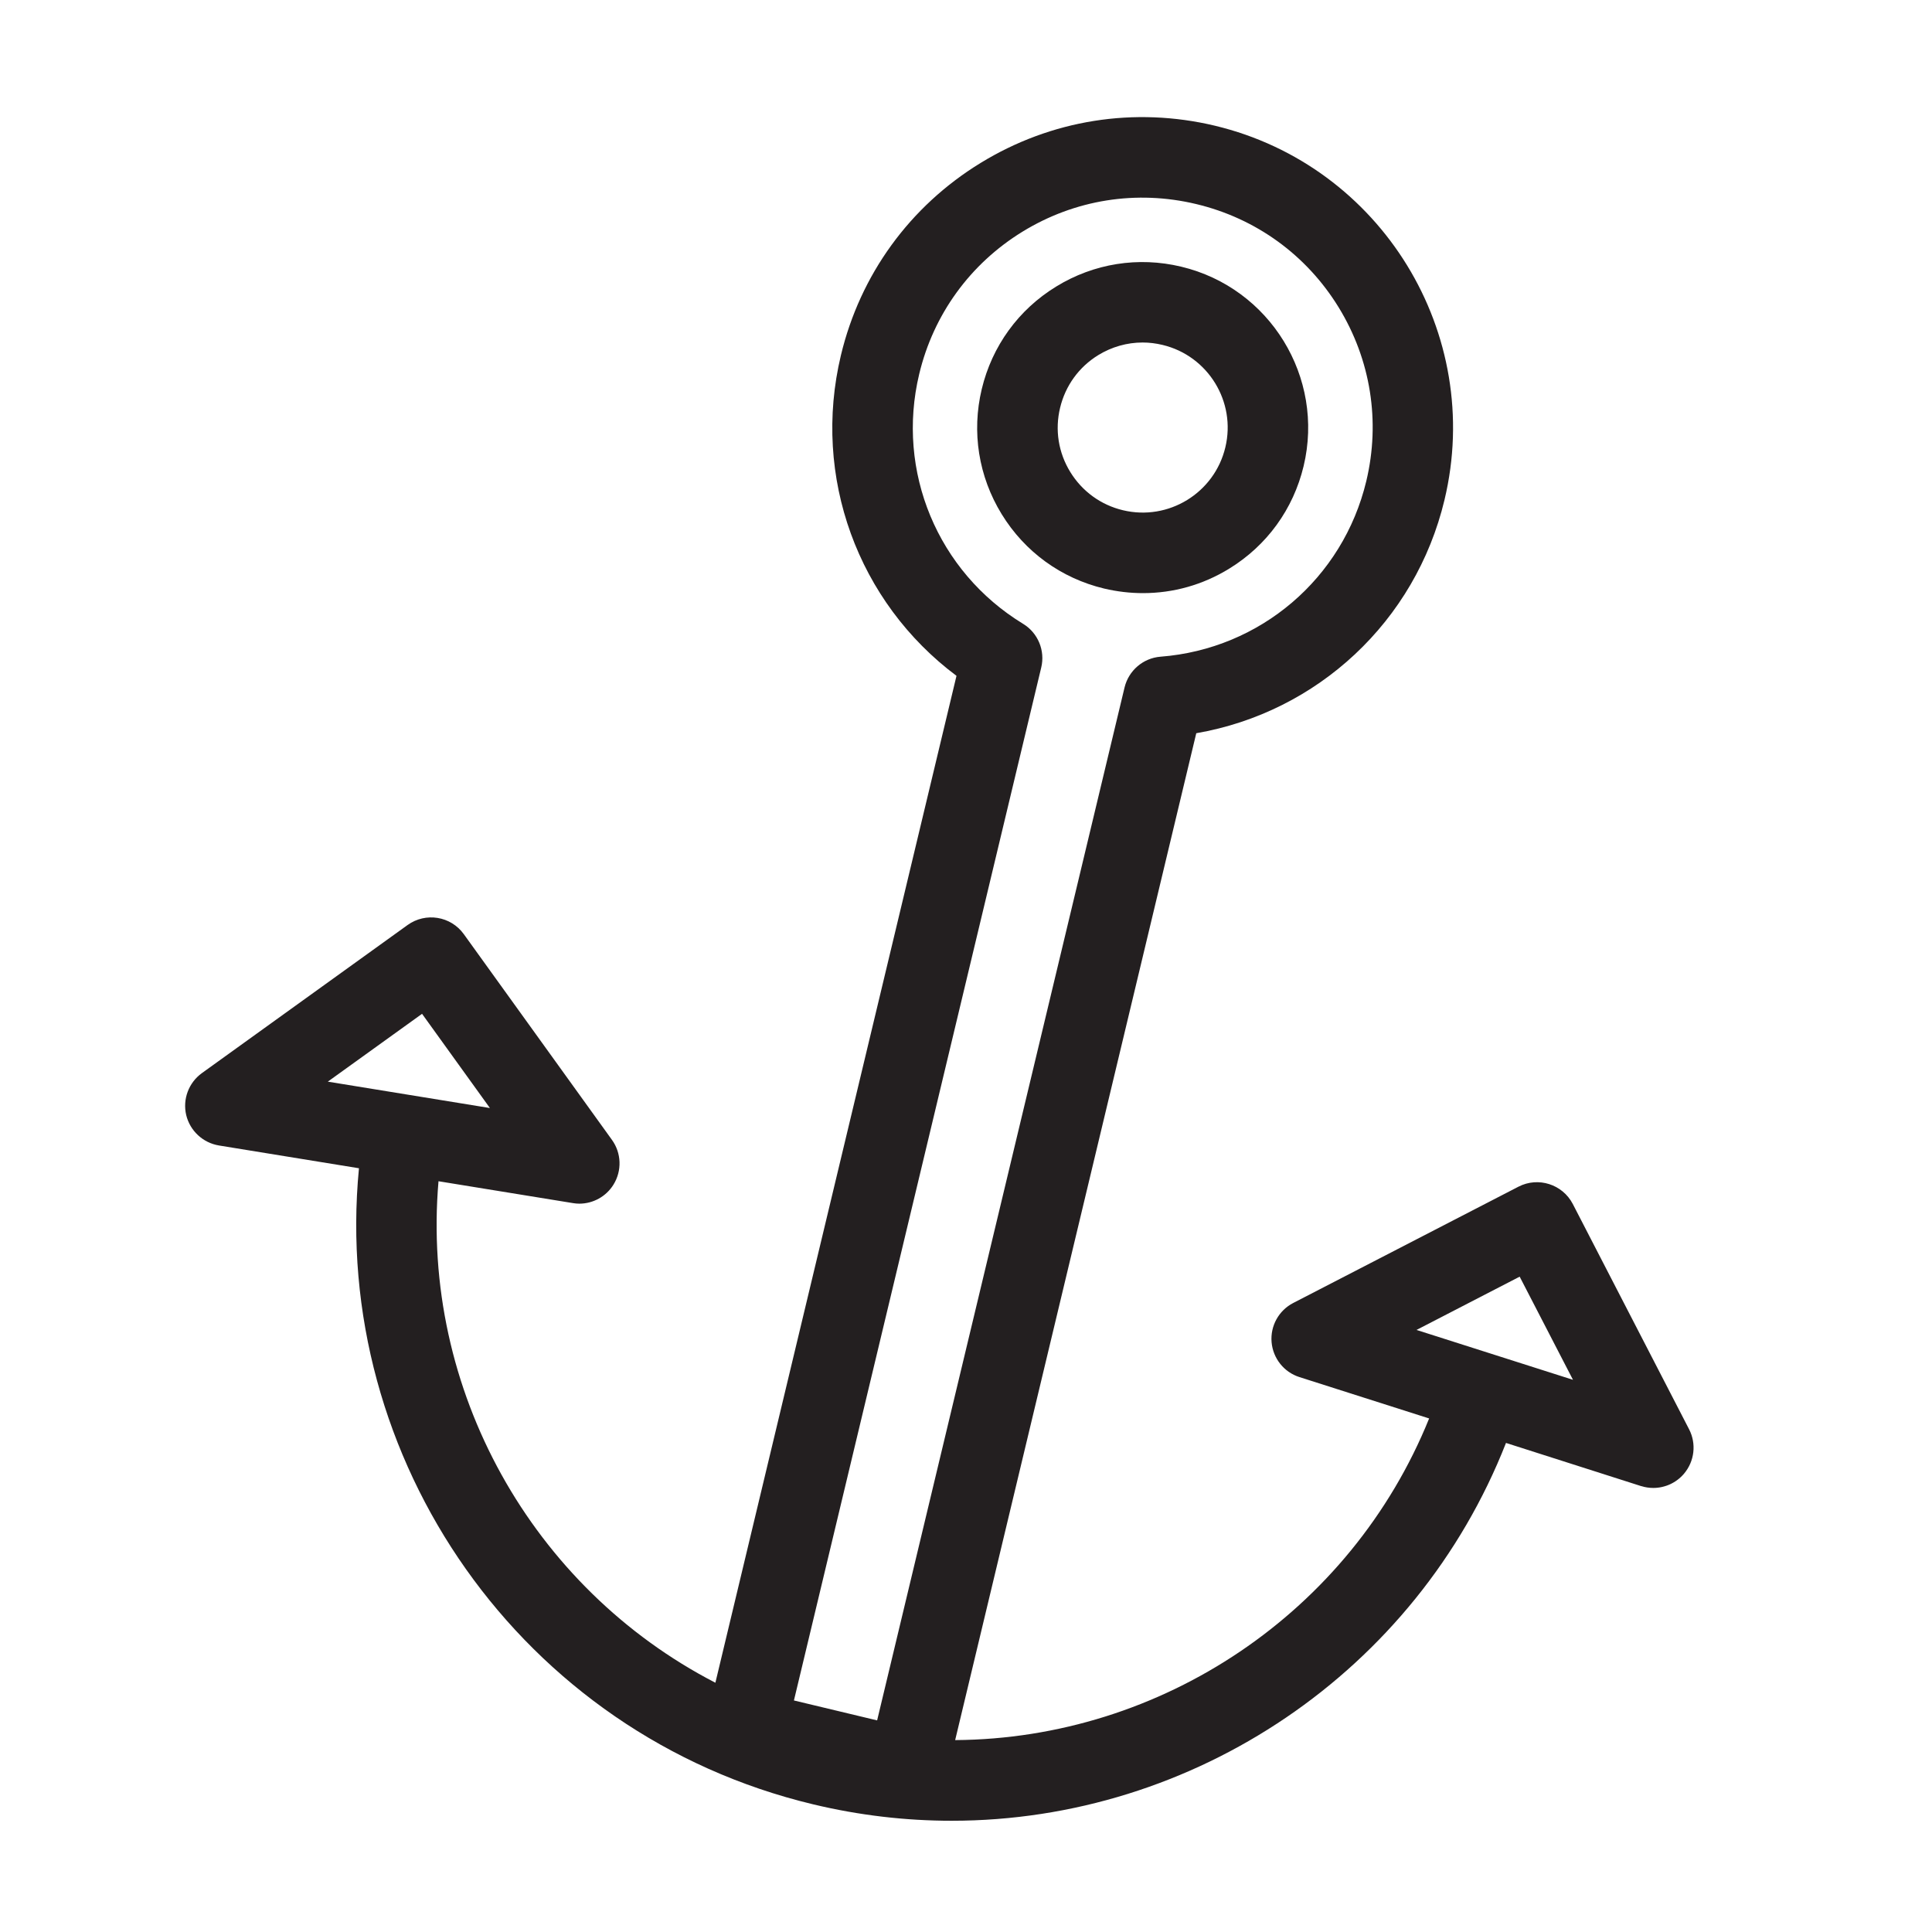
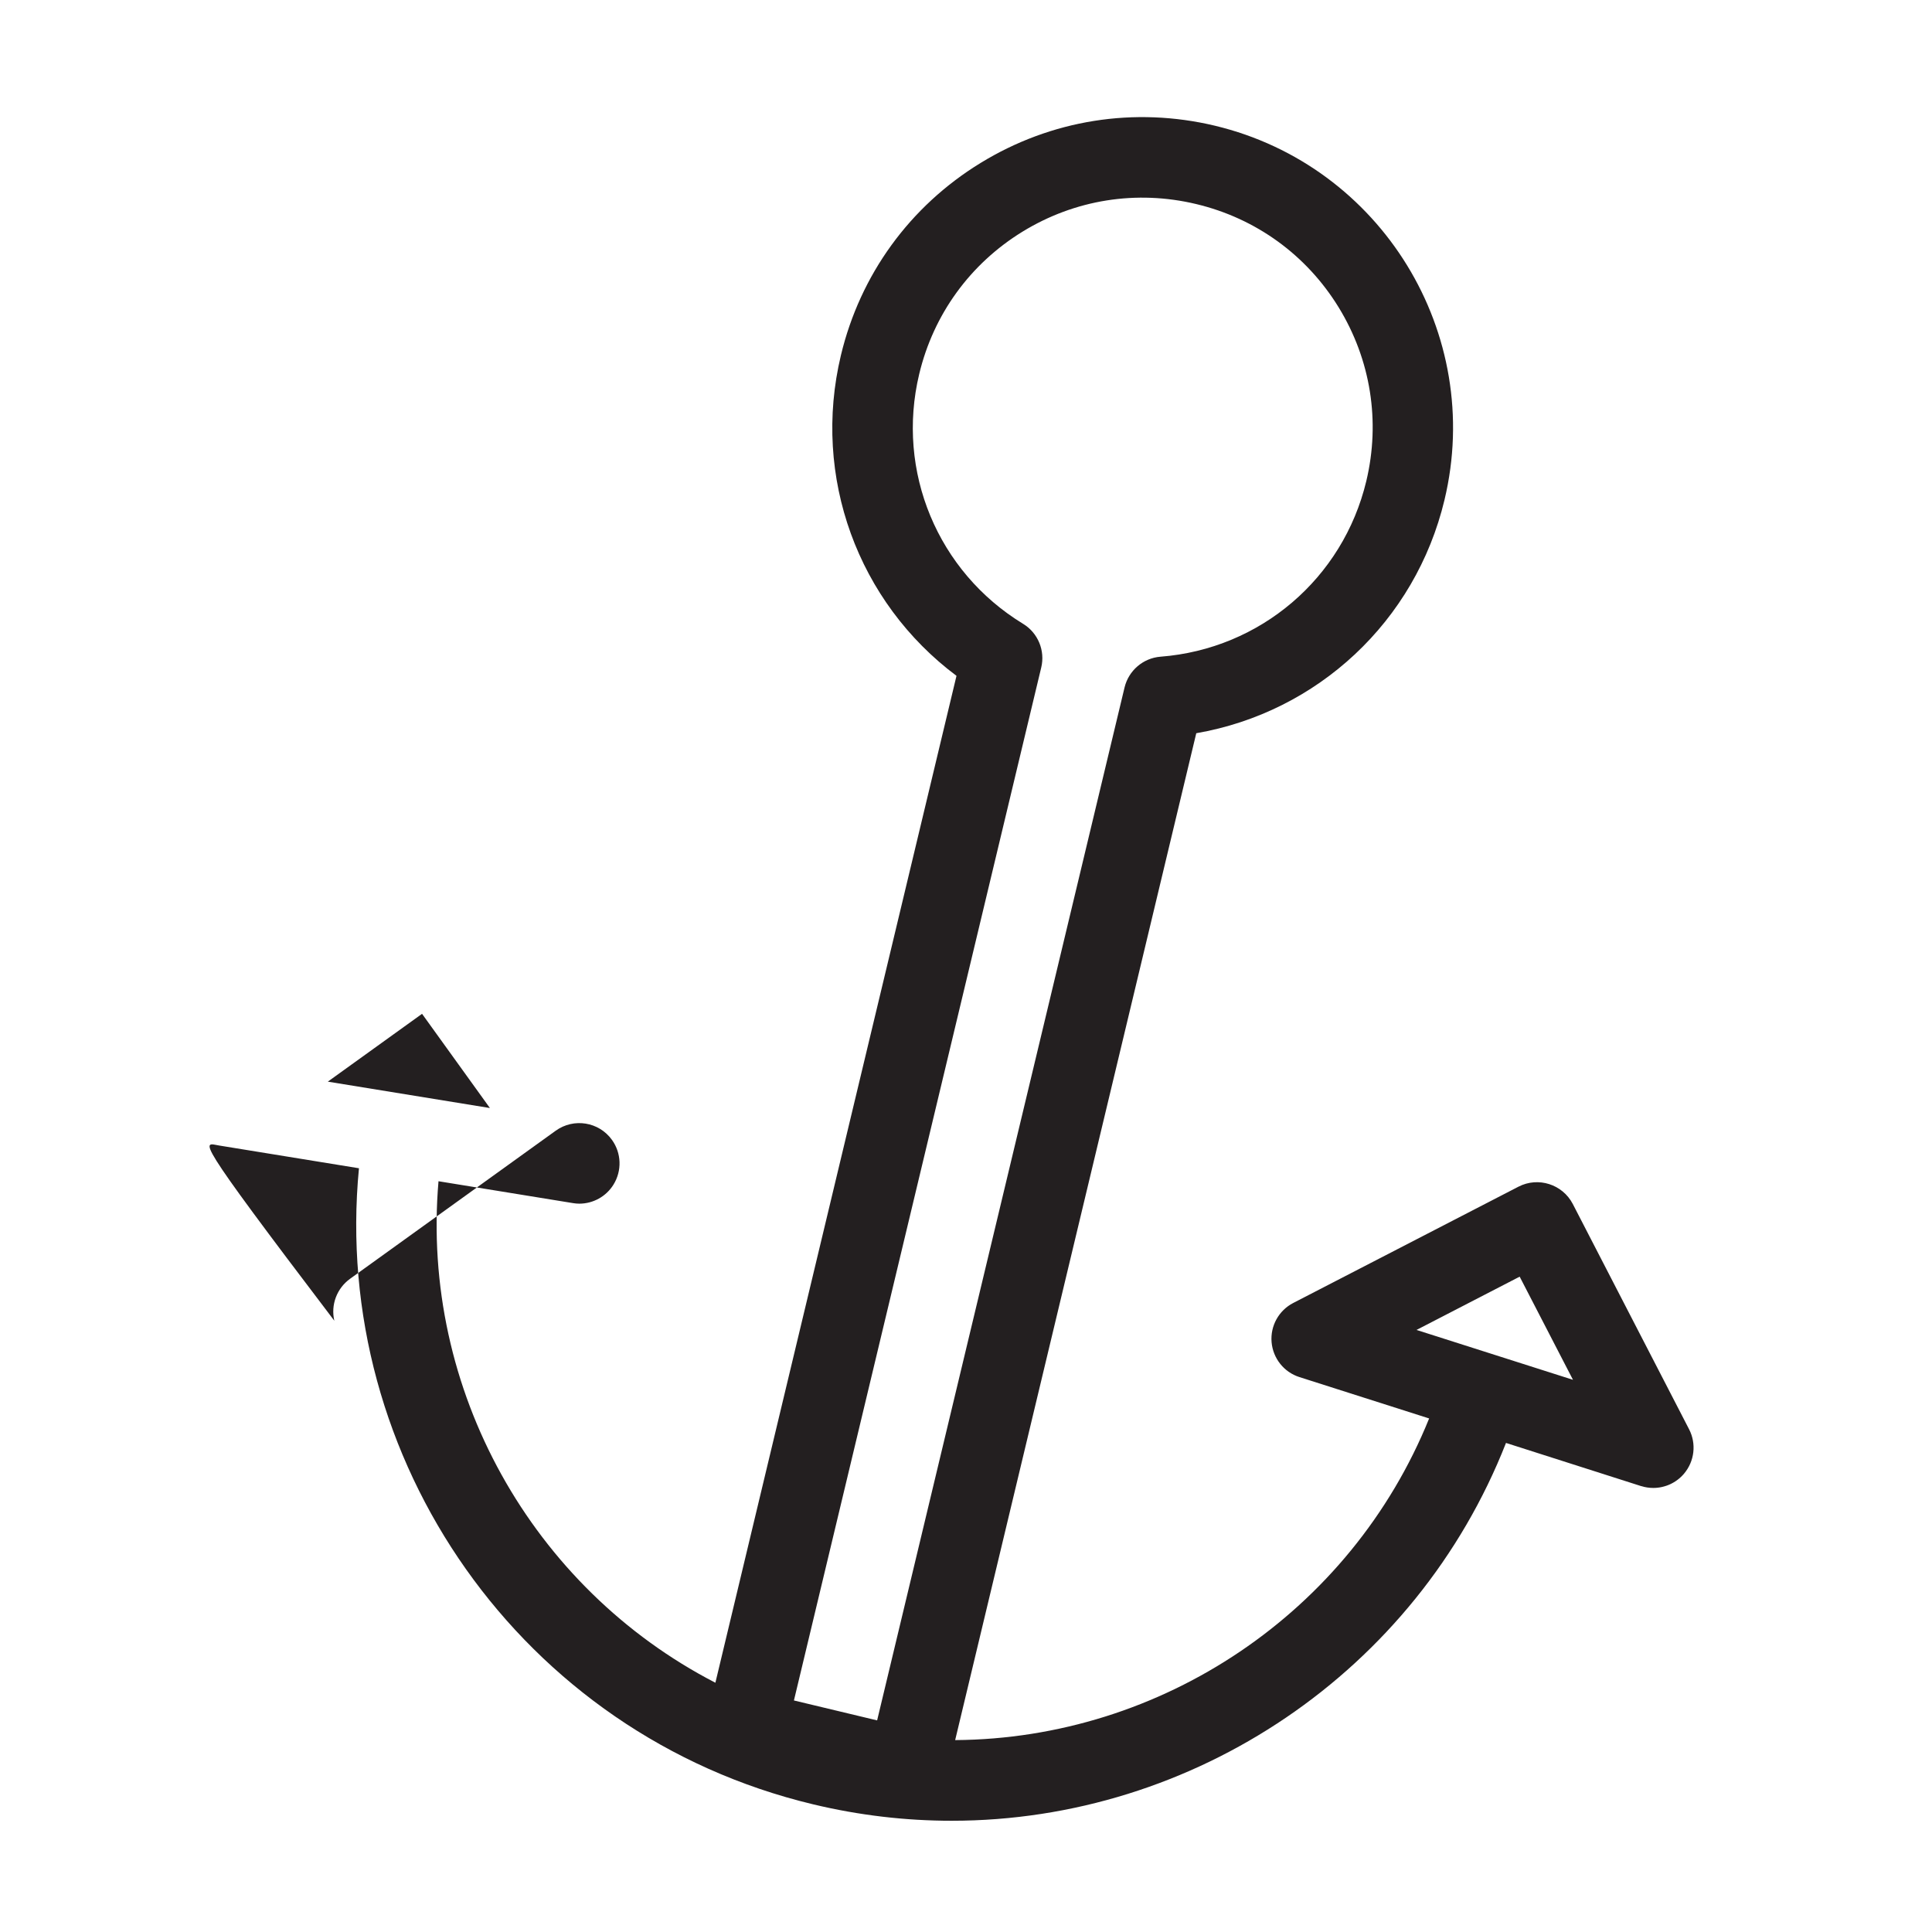
<svg xmlns="http://www.w3.org/2000/svg" version="1.1" id="Layer_1" x="0px" y="0px" width="64px" height="64px" viewBox="0 0 64 64" enable-background="new 0 0 64 64" xml:space="preserve">
  <g id="XMLID_17393_">
-     <path id="XMLID_17399_" fill="#231F20" d="M37.863,19.648c1.001,0,1.984-0.273,2.858-0.812c1.248-0.766,2.122-1.971,2.463-3.396   c0.704-2.938-1.113-5.903-4.055-6.606c-1.422-0.341-2.894-0.108-4.141,0.658c-1.25,0.765-2.125,1.973-2.466,3.396   s-0.106,2.896,0.659,4.143c0.765,1.248,1.971,2.125,3.396,2.466C37.006,19.598,37.438,19.648,37.863,19.648z M36.382,11.763   c0.448-0.274,0.954-0.417,1.468-0.417c0.221,0,0.44,0.027,0.661,0.08c1.509,0.361,2.443,1.884,2.08,3.393   c-0.361,1.512-1.882,2.445-3.393,2.083c-0.729-0.174-1.35-0.625-1.744-1.267c-0.393-0.639-0.514-1.395-0.337-2.126   C35.292,12.778,35.739,12.158,36.382,11.763z" />
-     <path id="XMLID_17394_" fill="#231F20" d="M7.256,37.946l4.635,0.754c-0.93,9.634,5.367,18.753,15.042,21.07   c1.538,0.369,3.076,0.545,4.594,0.545c8.021,0,15.386-4.938,18.361-12.516l4.473,1.429c0.134,0.041,0.271,0.062,0.407,0.062   c0.385,0,0.761-0.168,1.018-0.473c0.349-0.413,0.414-0.993,0.167-1.471l-3.853-7.464c-0.34-0.652-1.144-0.909-1.798-0.572   l-7.462,3.853c-0.479,0.247-0.763,0.76-0.717,1.298c0.046,0.535,0.409,0.994,0.923,1.157l4.296,1.37   c-2.598,6.426-8.864,10.61-15.701,10.655l7.987-33.354c4.016-0.696,7.26-3.702,8.223-7.73c1.319-5.513-2.09-11.072-7.603-12.394   c-2.668-0.638-5.43-0.2-7.771,1.237c-2.34,1.435-3.982,3.697-4.621,6.368c-0.964,4.029,0.564,8.176,3.829,10.618l-7.987,33.355   c-6.075-3.14-9.765-9.708-9.172-16.613l4.451,0.724c0.07,0.012,0.143,0.019,0.213,0.019c0.455,0,0.889-0.235,1.133-0.632   c0.284-0.459,0.264-1.044-0.051-1.481l-4.907-6.814c-0.431-0.6-1.265-0.734-1.863-0.304l-6.815,4.907   c-0.436,0.316-0.642,0.862-0.519,1.388C6.294,37.46,6.723,37.859,7.256,37.946z M50.341,42.291l1.766,3.417l-5.183-1.652   L50.341,42.291z M34.492,22.113c0.136-0.563-0.109-1.149-0.601-1.448c-2.831-1.726-4.214-5.051-3.441-8.274   c0.473-1.978,1.688-3.652,3.422-4.717c1.734-1.064,3.775-1.388,5.755-0.914c1.979,0.473,3.655,1.689,4.718,3.422   c1.063,1.734,1.388,3.778,0.915,5.756c-0.772,3.223-3.511,5.561-6.817,5.816c-0.574,0.045-1.056,0.458-1.191,1.02l-8.196,34.216   l-2.756-0.66L34.492,22.113z M13.981,33.584l2.248,3.121l-5.37-0.874L13.981,33.584z" />
+     <path id="XMLID_17394_" fill="#231F20" d="M7.256,37.946l4.635,0.754c-0.93,9.634,5.367,18.753,15.042,21.07   c1.538,0.369,3.076,0.545,4.594,0.545c8.021,0,15.386-4.938,18.361-12.516l4.473,1.429c0.134,0.041,0.271,0.062,0.407,0.062   c0.385,0,0.761-0.168,1.018-0.473c0.349-0.413,0.414-0.993,0.167-1.471l-3.853-7.464c-0.34-0.652-1.144-0.909-1.798-0.572   l-7.462,3.853c-0.479,0.247-0.763,0.76-0.717,1.298c0.046,0.535,0.409,0.994,0.923,1.157l4.296,1.37   c-2.598,6.426-8.864,10.61-15.701,10.655l7.987-33.354c4.016-0.696,7.26-3.702,8.223-7.73c1.319-5.513-2.09-11.072-7.603-12.394   c-2.668-0.638-5.43-0.2-7.771,1.237c-2.34,1.435-3.982,3.697-4.621,6.368c-0.964,4.029,0.564,8.176,3.829,10.618l-7.987,33.355   c-6.075-3.14-9.765-9.708-9.172-16.613l4.451,0.724c0.07,0.012,0.143,0.019,0.213,0.019c0.455,0,0.889-0.235,1.133-0.632   c0.284-0.459,0.264-1.044-0.051-1.481c-0.431-0.6-1.265-0.734-1.863-0.304l-6.815,4.907   c-0.436,0.316-0.642,0.862-0.519,1.388C6.294,37.46,6.723,37.859,7.256,37.946z M50.341,42.291l1.766,3.417l-5.183-1.652   L50.341,42.291z M34.492,22.113c0.136-0.563-0.109-1.149-0.601-1.448c-2.831-1.726-4.214-5.051-3.441-8.274   c0.473-1.978,1.688-3.652,3.422-4.717c1.734-1.064,3.775-1.388,5.755-0.914c1.979,0.473,3.655,1.689,4.718,3.422   c1.063,1.734,1.388,3.778,0.915,5.756c-0.772,3.223-3.511,5.561-6.817,5.816c-0.574,0.045-1.056,0.458-1.191,1.02l-8.196,34.216   l-2.756-0.66L34.492,22.113z M13.981,33.584l2.248,3.121l-5.37-0.874L13.981,33.584z" />
  </g>
</svg>